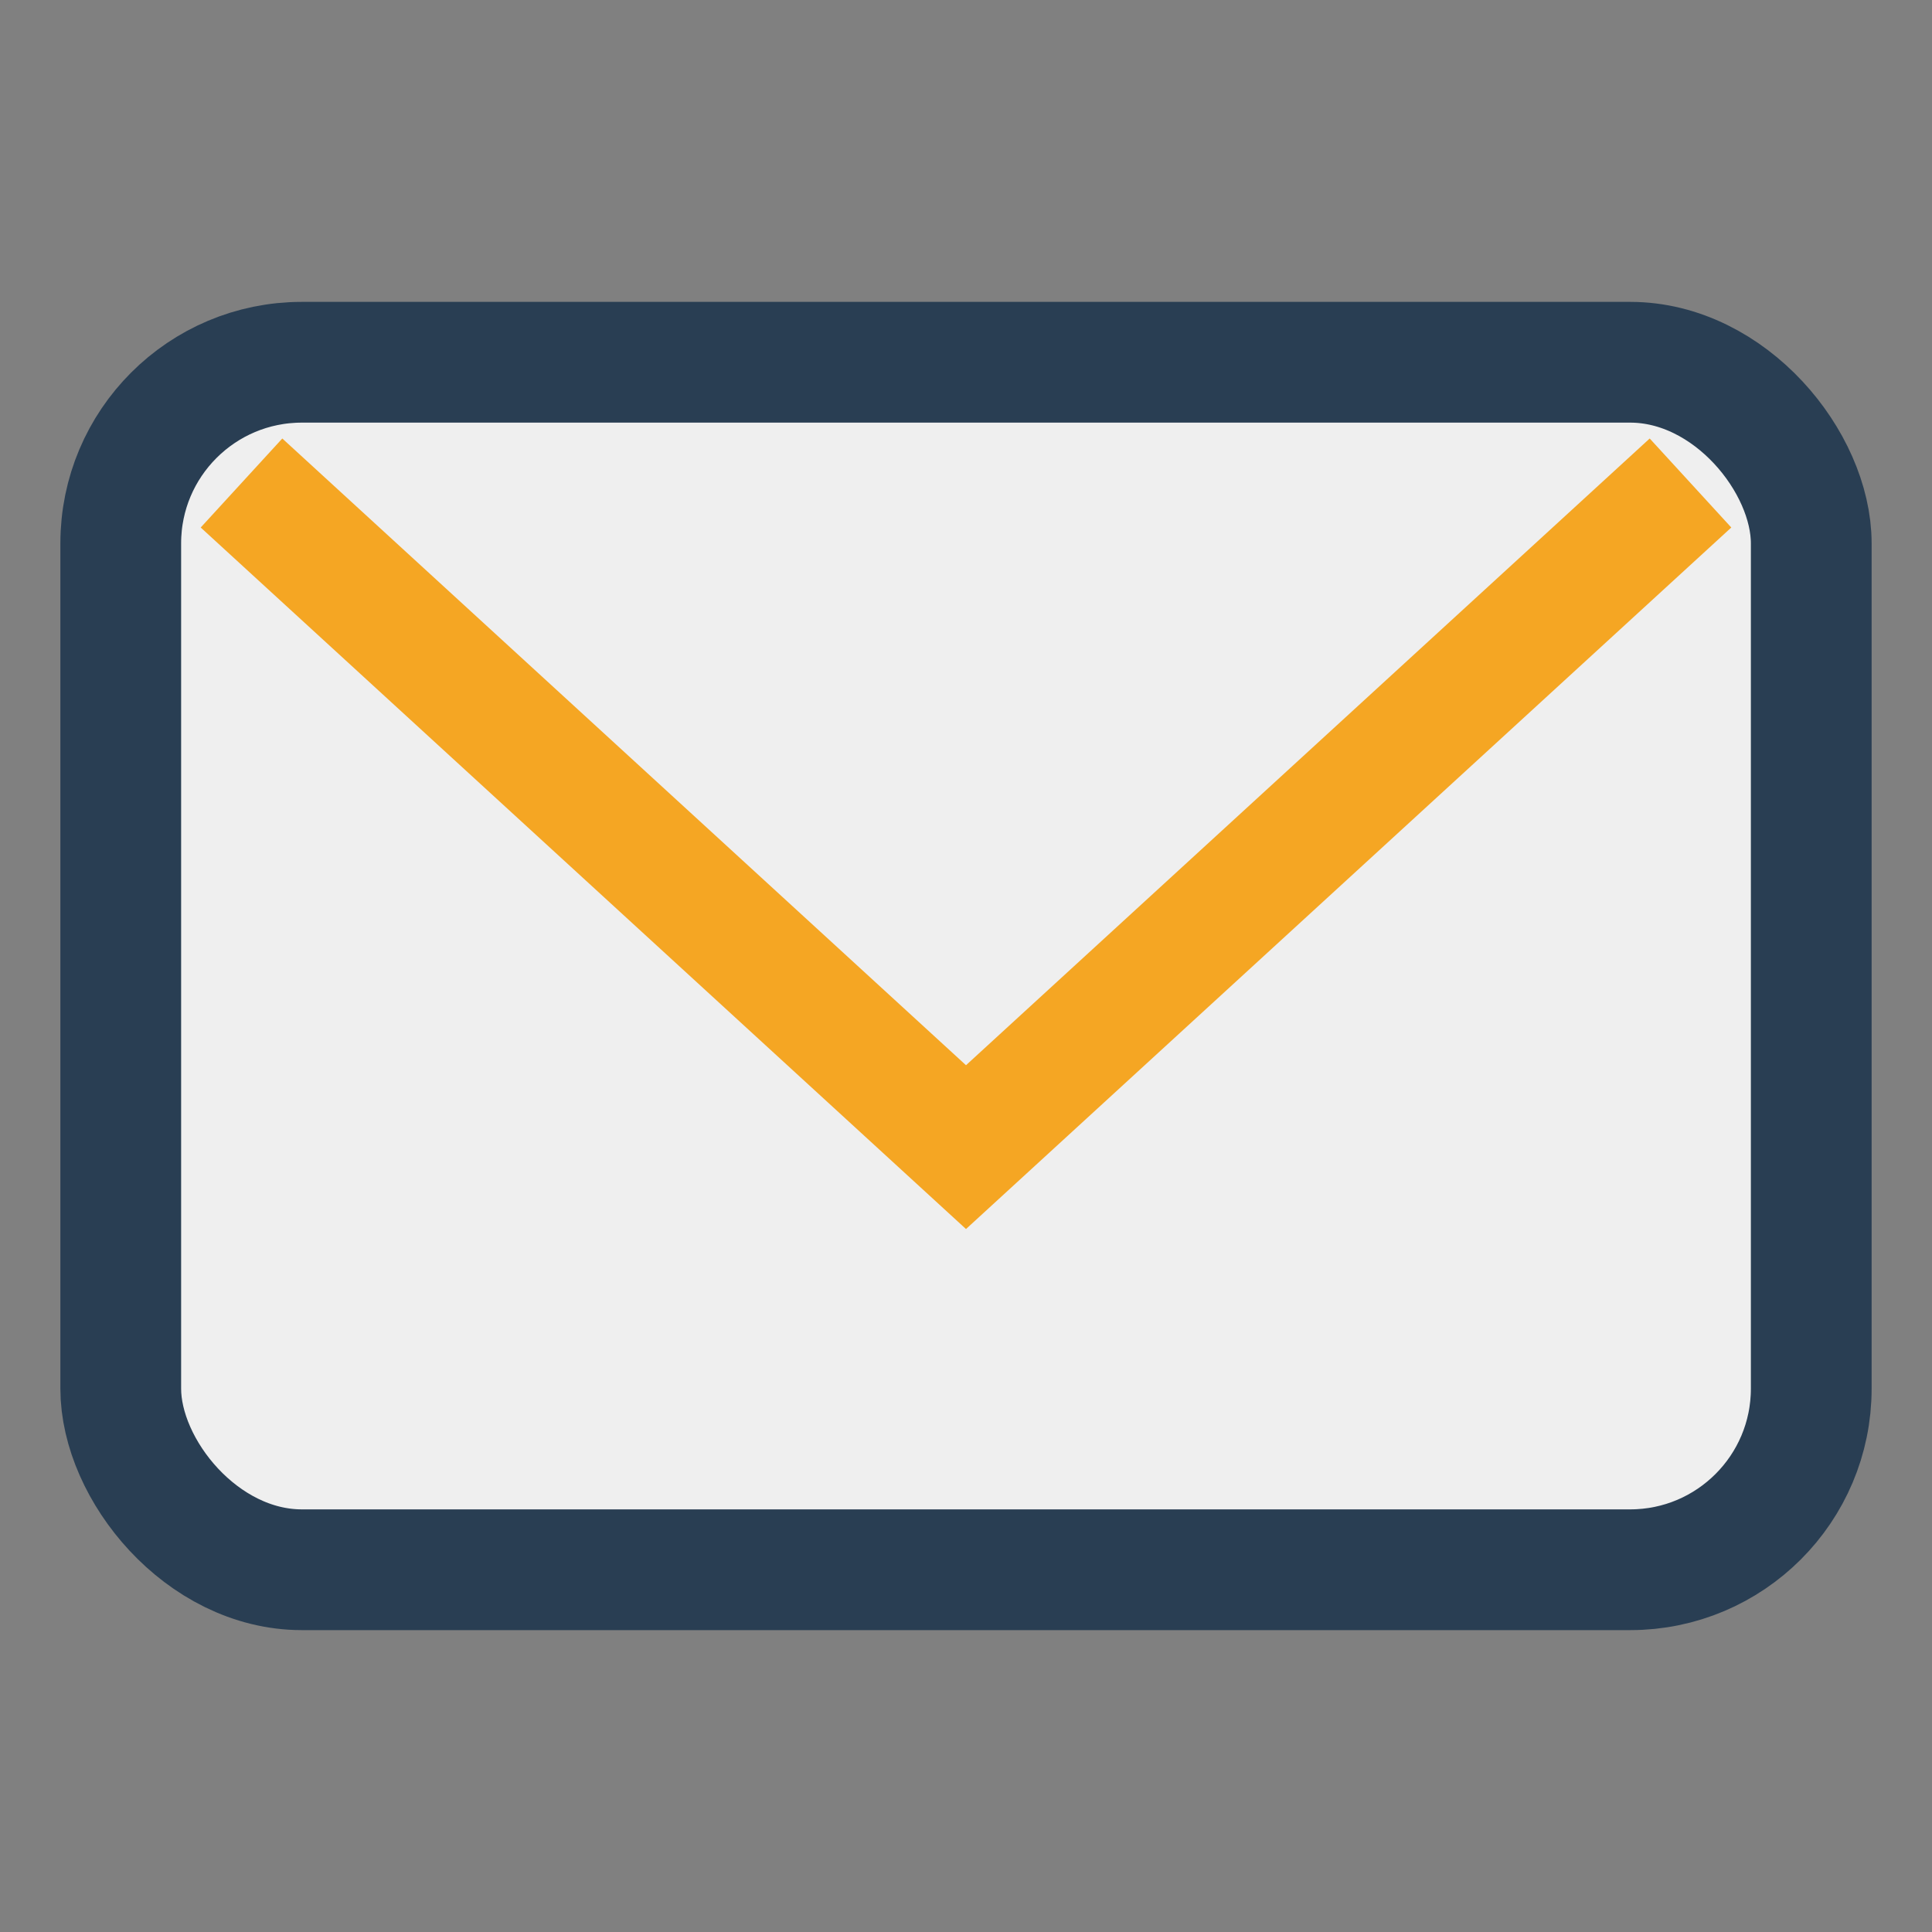
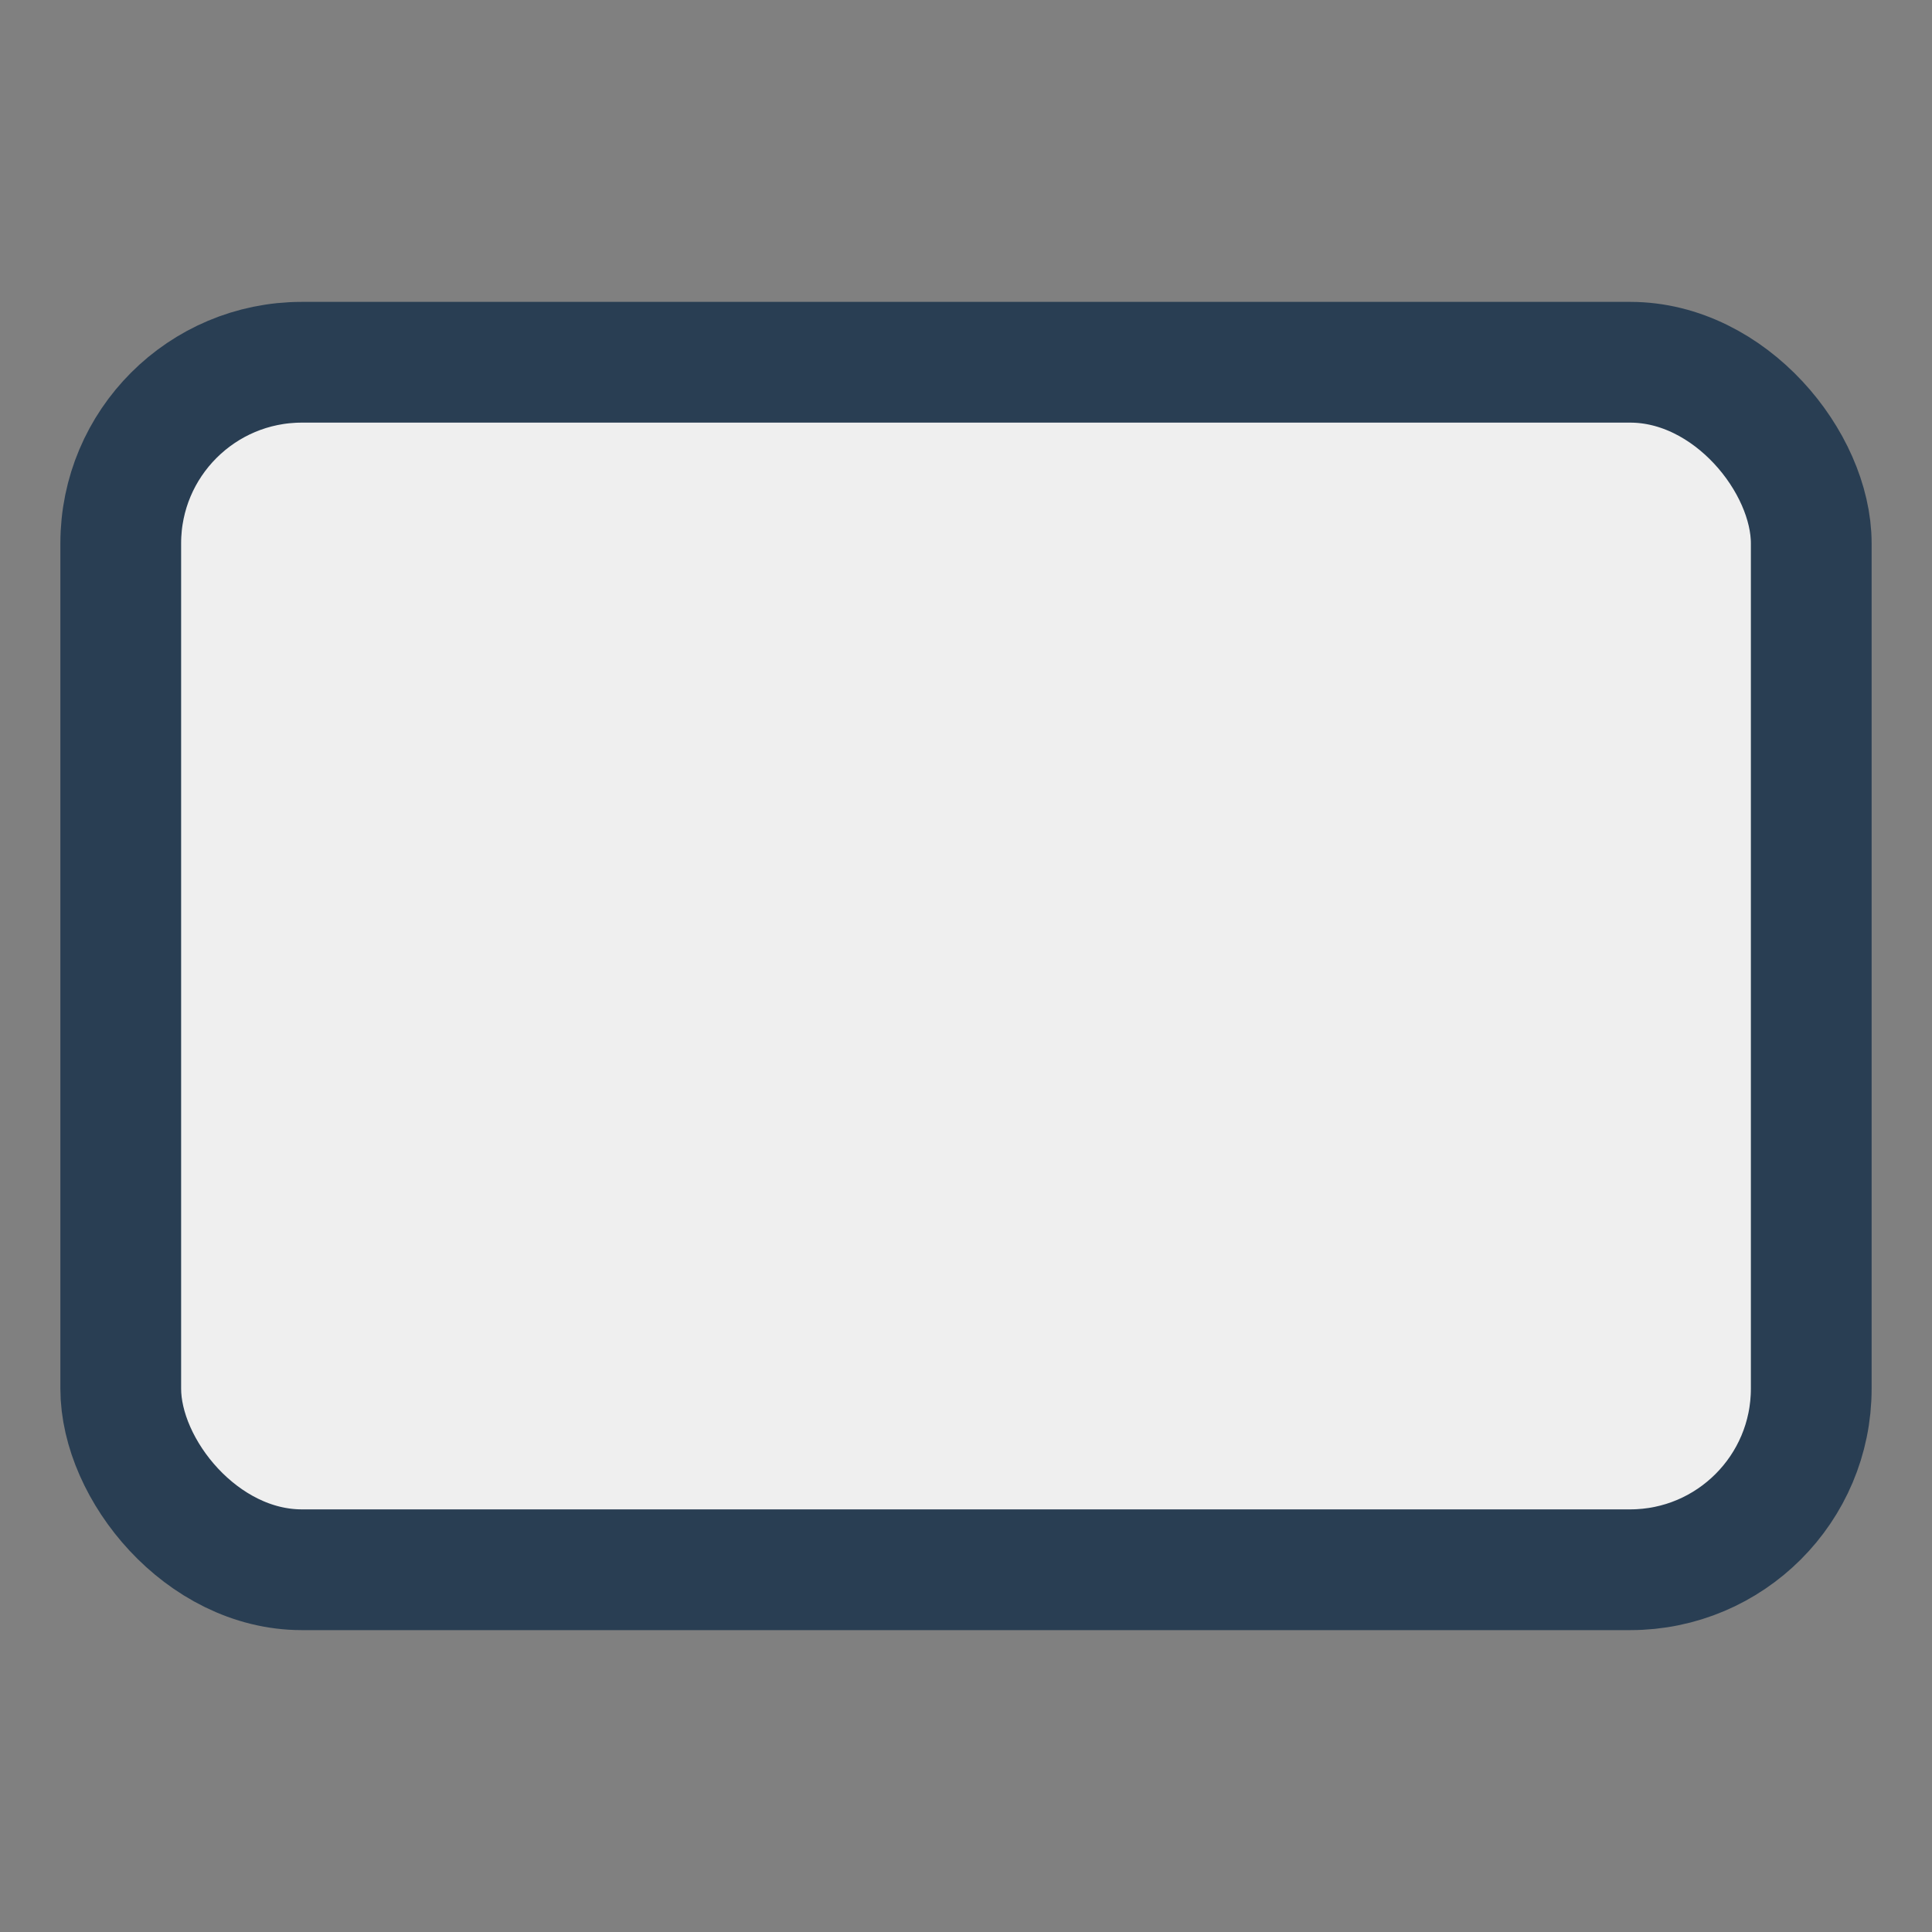
<svg xmlns="http://www.w3.org/2000/svg" width="32" height="32" viewBox="0 0 32 32">
  <rect x="0" y="0" width="32" height="32" fill="#808080" stroke="none" />
  <rect width="28" height="20" x="2" y="6" rx="3" fill="#EFEFEF" stroke="#293E53" stroke-width="2" />
-   <path d="M4 8l12 11 12-11" fill="none" stroke="#F5A623" stroke-width="2" />
</svg>